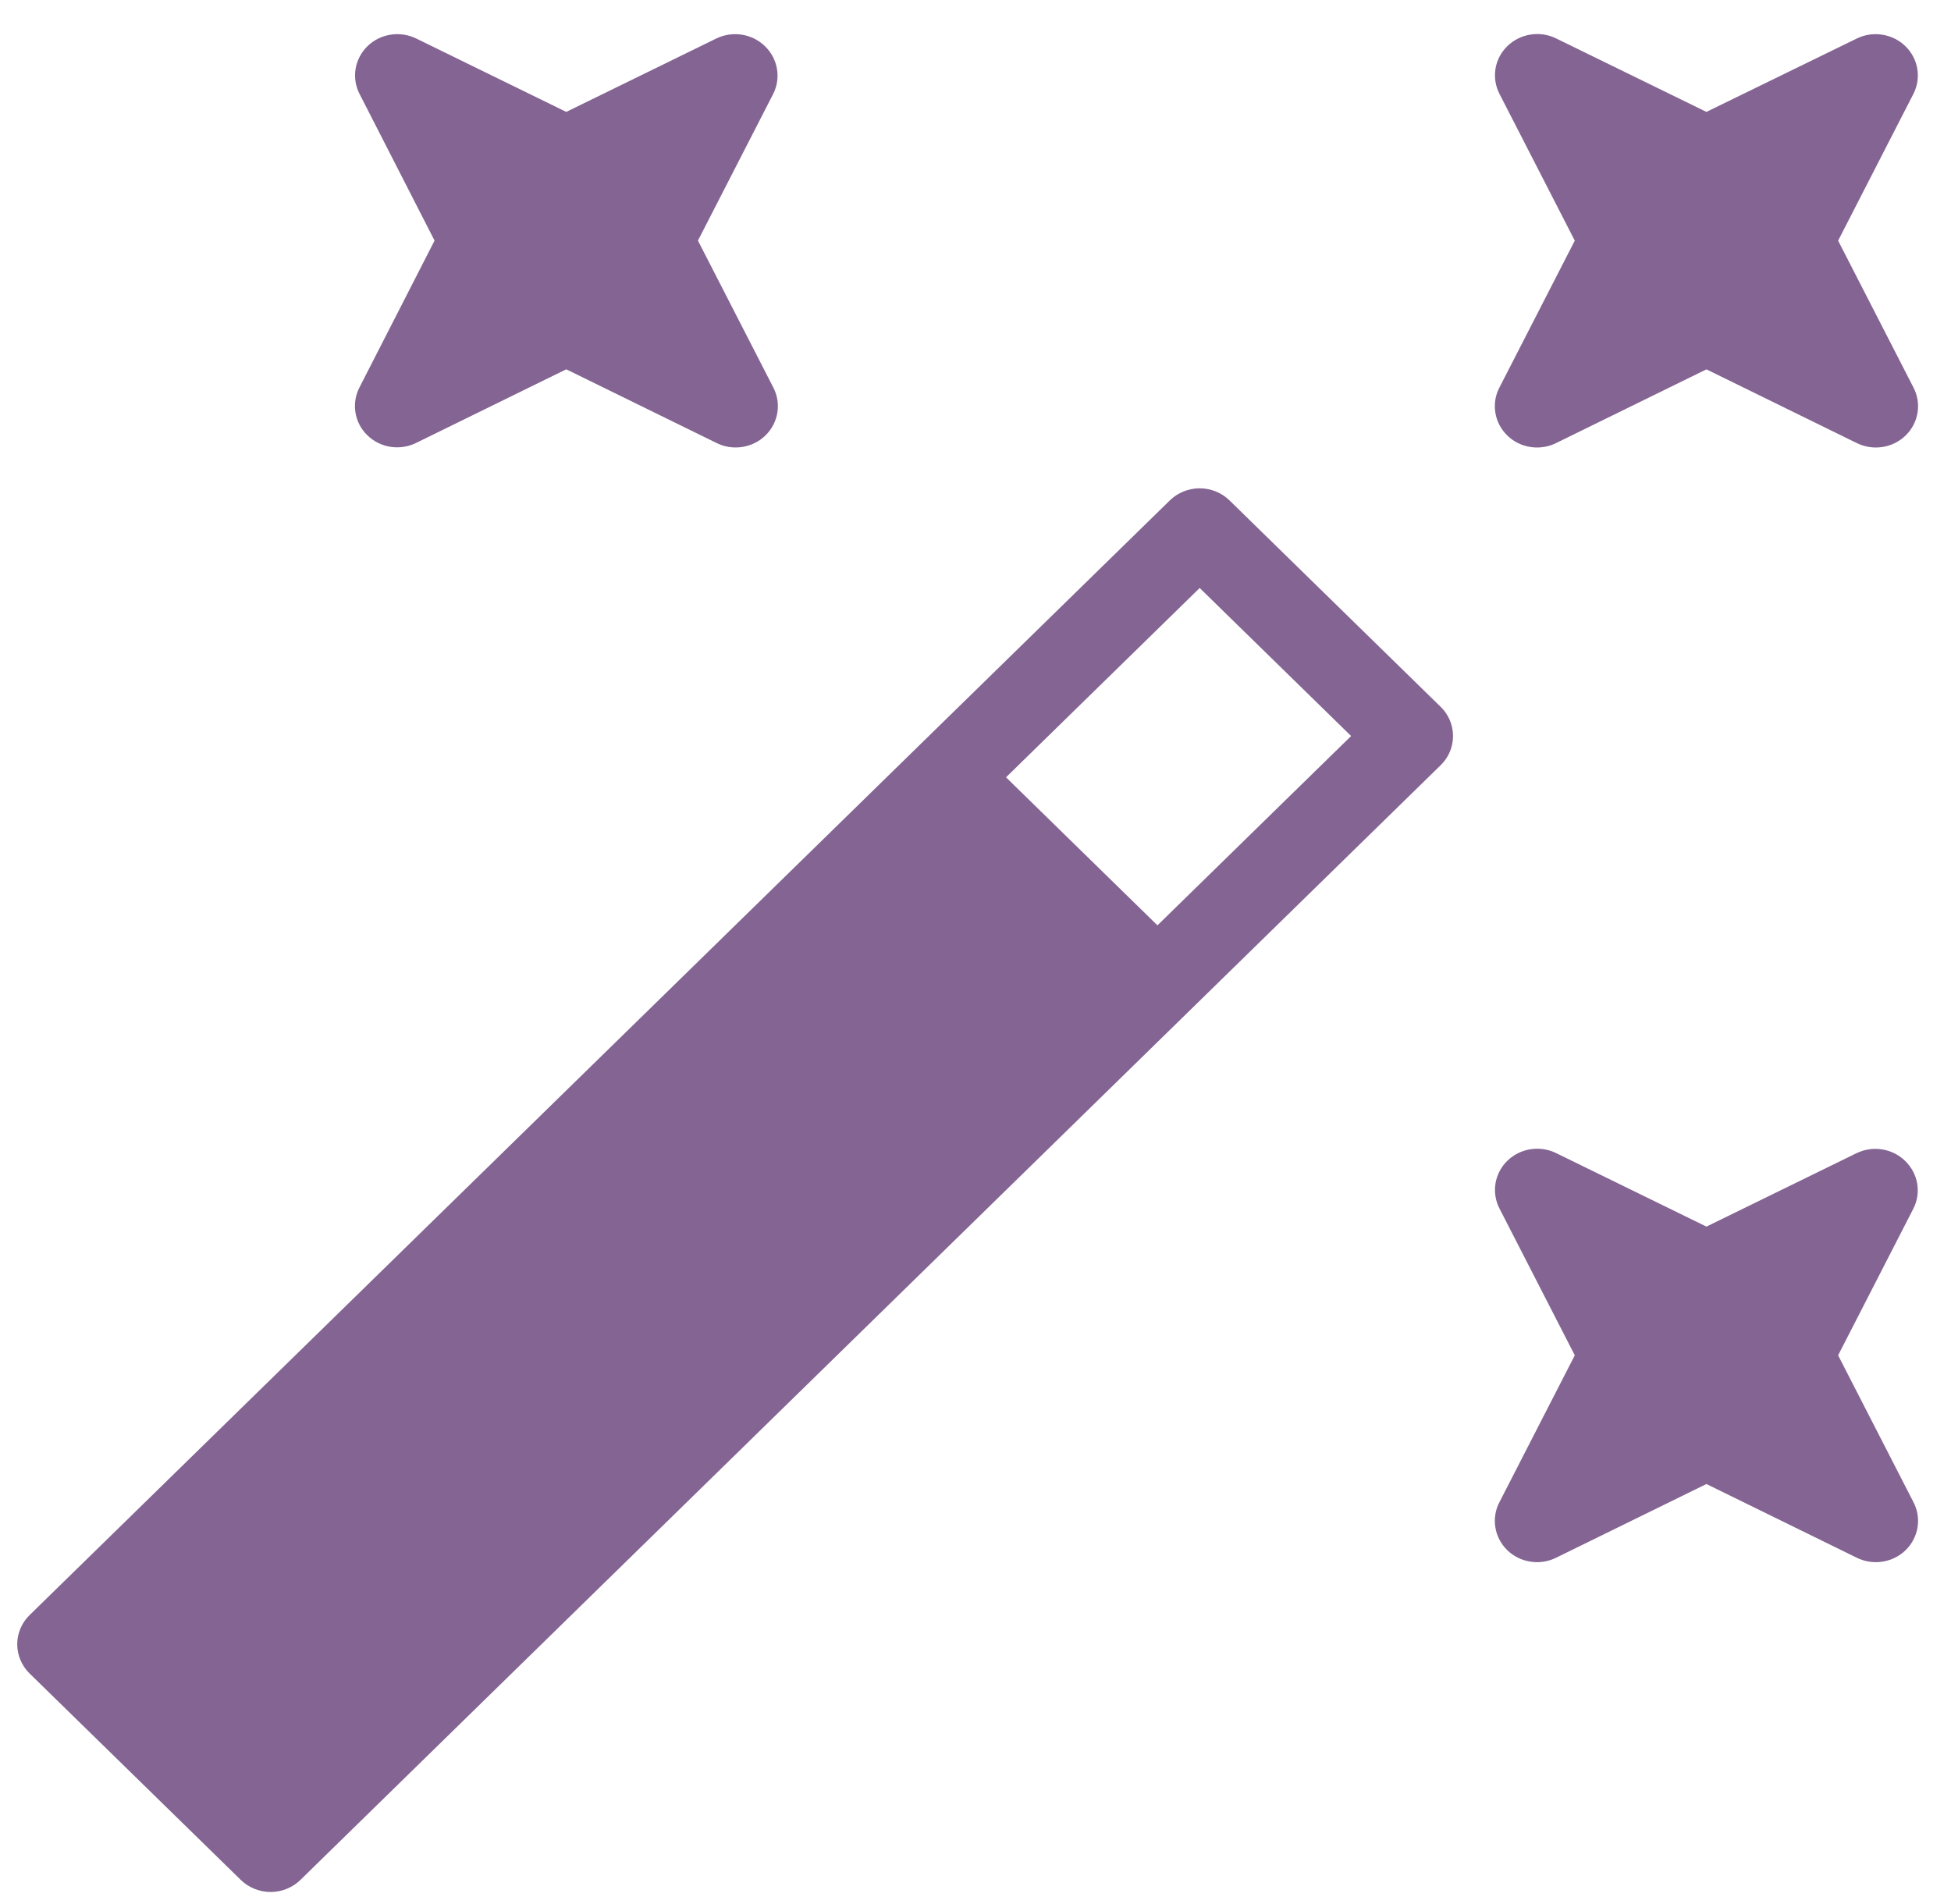
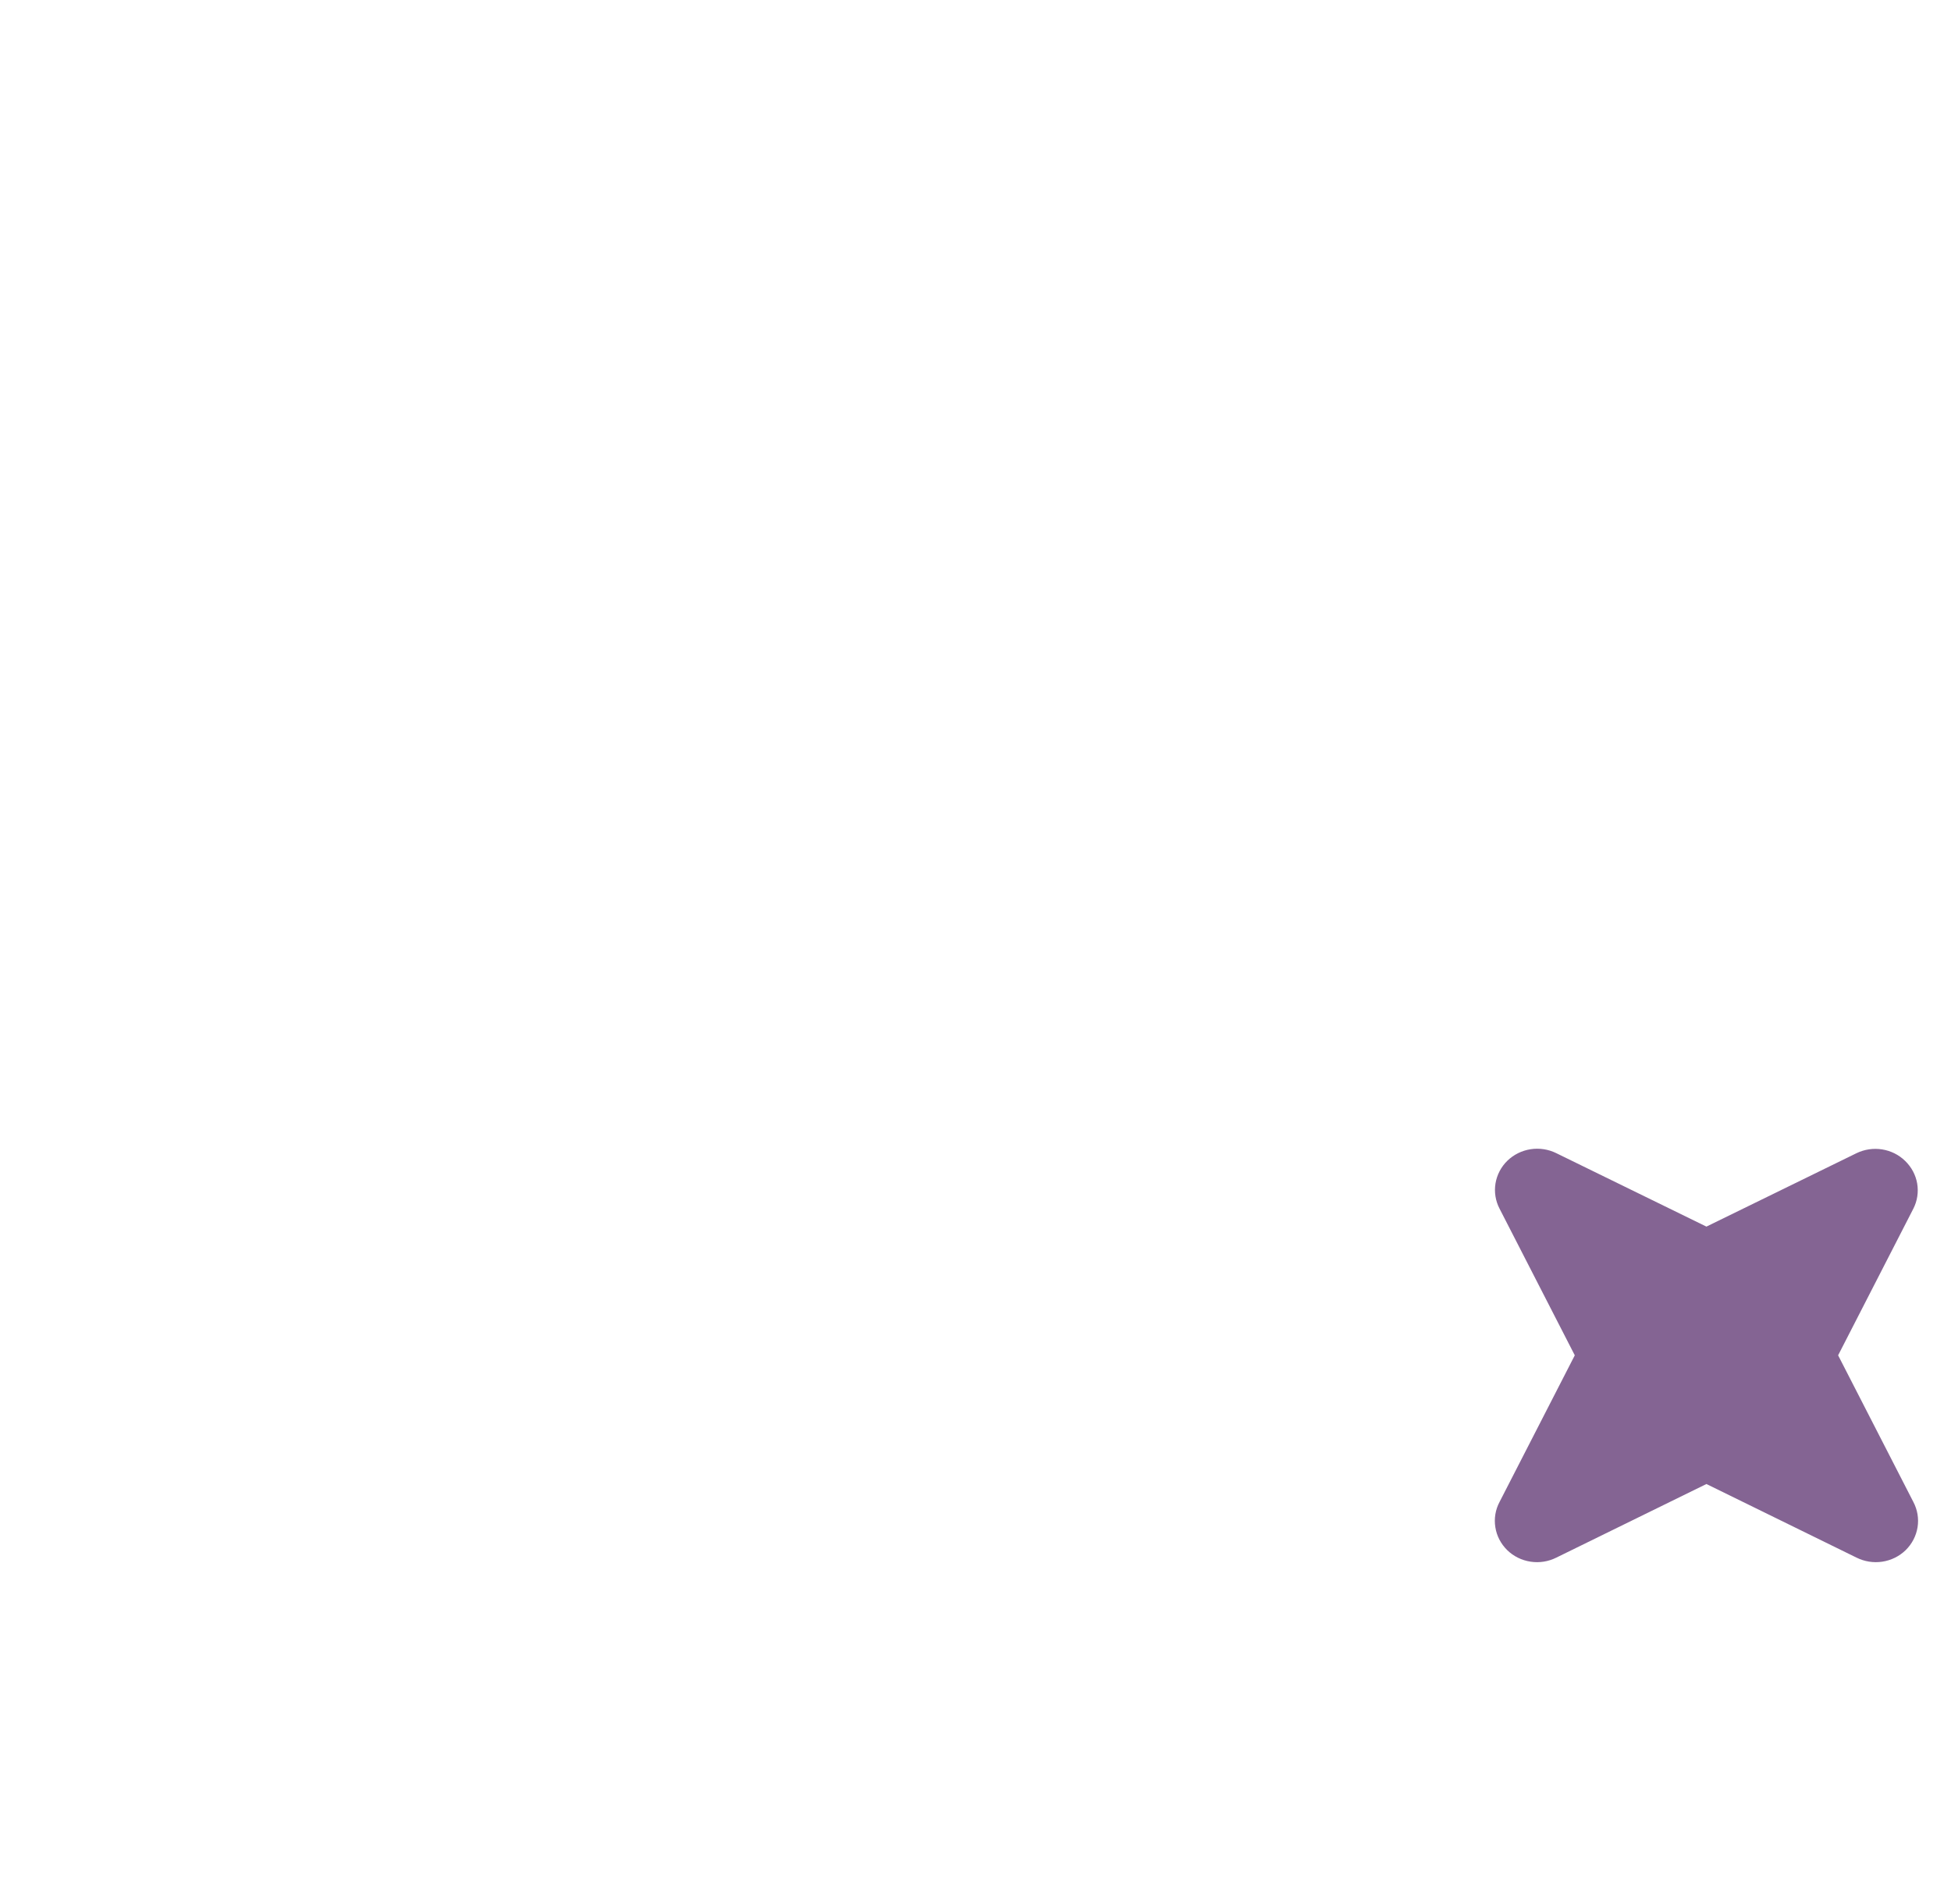
<svg xmlns="http://www.w3.org/2000/svg" width="42" height="41" viewBox="0 0 42 41" fill="none">
-   <path d="M39.57 5.181L41.19 2.023C41.276 1.856 41.305 1.667 41.275 1.483C41.244 1.298 41.155 1.128 41.02 0.996C40.885 0.864 40.711 0.777 40.522 0.747C40.334 0.717 40.141 0.746 39.97 0.83L36.735 2.409L33.505 0.83C33.334 0.745 33.14 0.714 32.951 0.744C32.761 0.773 32.586 0.86 32.45 0.992C32.314 1.124 32.225 1.295 32.194 1.48C32.164 1.666 32.194 1.855 32.281 2.023L33.901 5.181L32.281 8.339C32.192 8.506 32.161 8.697 32.191 8.883C32.22 9.069 32.31 9.241 32.446 9.374C32.582 9.508 32.758 9.595 32.949 9.624C33.139 9.653 33.334 9.622 33.505 9.536L36.735 7.952L39.965 9.536C40.137 9.622 40.332 9.653 40.522 9.624C40.712 9.595 40.888 9.508 41.025 9.374C41.161 9.241 41.25 9.069 41.28 8.883C41.31 8.697 41.278 8.506 41.19 8.339L39.57 5.181Z" fill="#846493" />
-   <path d="M16.469 0.996C16.334 0.864 16.161 0.777 15.972 0.747C15.784 0.717 15.591 0.746 15.42 0.829L12.19 2.409L8.96 0.829C8.789 0.746 8.596 0.717 8.408 0.747C8.219 0.776 8.045 0.863 7.91 0.995C7.775 1.127 7.686 1.298 7.655 1.482C7.625 1.666 7.654 1.855 7.74 2.022L9.355 5.18L7.74 8.338C7.653 8.505 7.622 8.695 7.652 8.88C7.681 9.065 7.77 9.237 7.906 9.369C8.041 9.502 8.216 9.59 8.405 9.62C8.595 9.649 8.789 9.62 8.96 9.535L12.19 7.951L15.42 9.535C15.591 9.622 15.786 9.652 15.977 9.623C16.167 9.594 16.343 9.507 16.479 9.374C16.616 9.24 16.705 9.068 16.735 8.882C16.765 8.696 16.733 8.505 16.645 8.338L15.025 5.18L16.645 2.022C16.729 1.855 16.758 1.666 16.726 1.482C16.695 1.297 16.605 1.128 16.469 0.996Z" fill="#846493" />
  <path d="M41.014 24.995C40.88 24.863 40.706 24.776 40.517 24.746C40.329 24.716 40.136 24.745 39.965 24.828L36.735 26.408L33.505 24.828C33.334 24.743 33.14 24.713 32.951 24.742C32.761 24.771 32.586 24.858 32.45 24.99C32.314 25.122 32.225 25.294 32.194 25.479C32.164 25.664 32.194 25.854 32.281 26.021L33.901 29.179L32.281 32.337C32.192 32.504 32.161 32.695 32.191 32.881C32.22 33.067 32.31 33.239 32.446 33.373C32.582 33.506 32.758 33.593 32.949 33.622C33.139 33.651 33.334 33.62 33.505 33.534L36.735 31.95L39.965 33.534C40.137 33.62 40.332 33.651 40.522 33.622C40.712 33.593 40.888 33.506 41.025 33.373C41.161 33.239 41.25 33.067 41.28 32.881C41.31 32.695 41.278 32.504 41.19 32.337L39.57 29.179L41.19 26.021C41.275 25.854 41.303 25.665 41.272 25.48C41.24 25.296 41.15 25.127 41.014 24.995Z" fill="#846493" />
-   <path d="M31.014 15.218L26.469 10.774C26.298 10.607 26.067 10.513 25.826 10.513C25.585 10.513 25.354 10.607 25.183 10.774L0.637 34.772C0.467 34.938 0.371 35.164 0.371 35.4C0.371 35.636 0.467 35.862 0.637 36.029L5.183 40.473C5.353 40.639 5.584 40.733 5.826 40.733C6.067 40.733 6.298 40.639 6.468 40.473L31.014 16.474C31.185 16.308 31.28 16.082 31.28 15.846C31.28 15.61 31.185 15.384 31.014 15.218ZM24.917 19.922L21.657 16.735L25.826 12.659L29.086 15.846L24.917 19.922Z" fill="#846493" />
</svg>